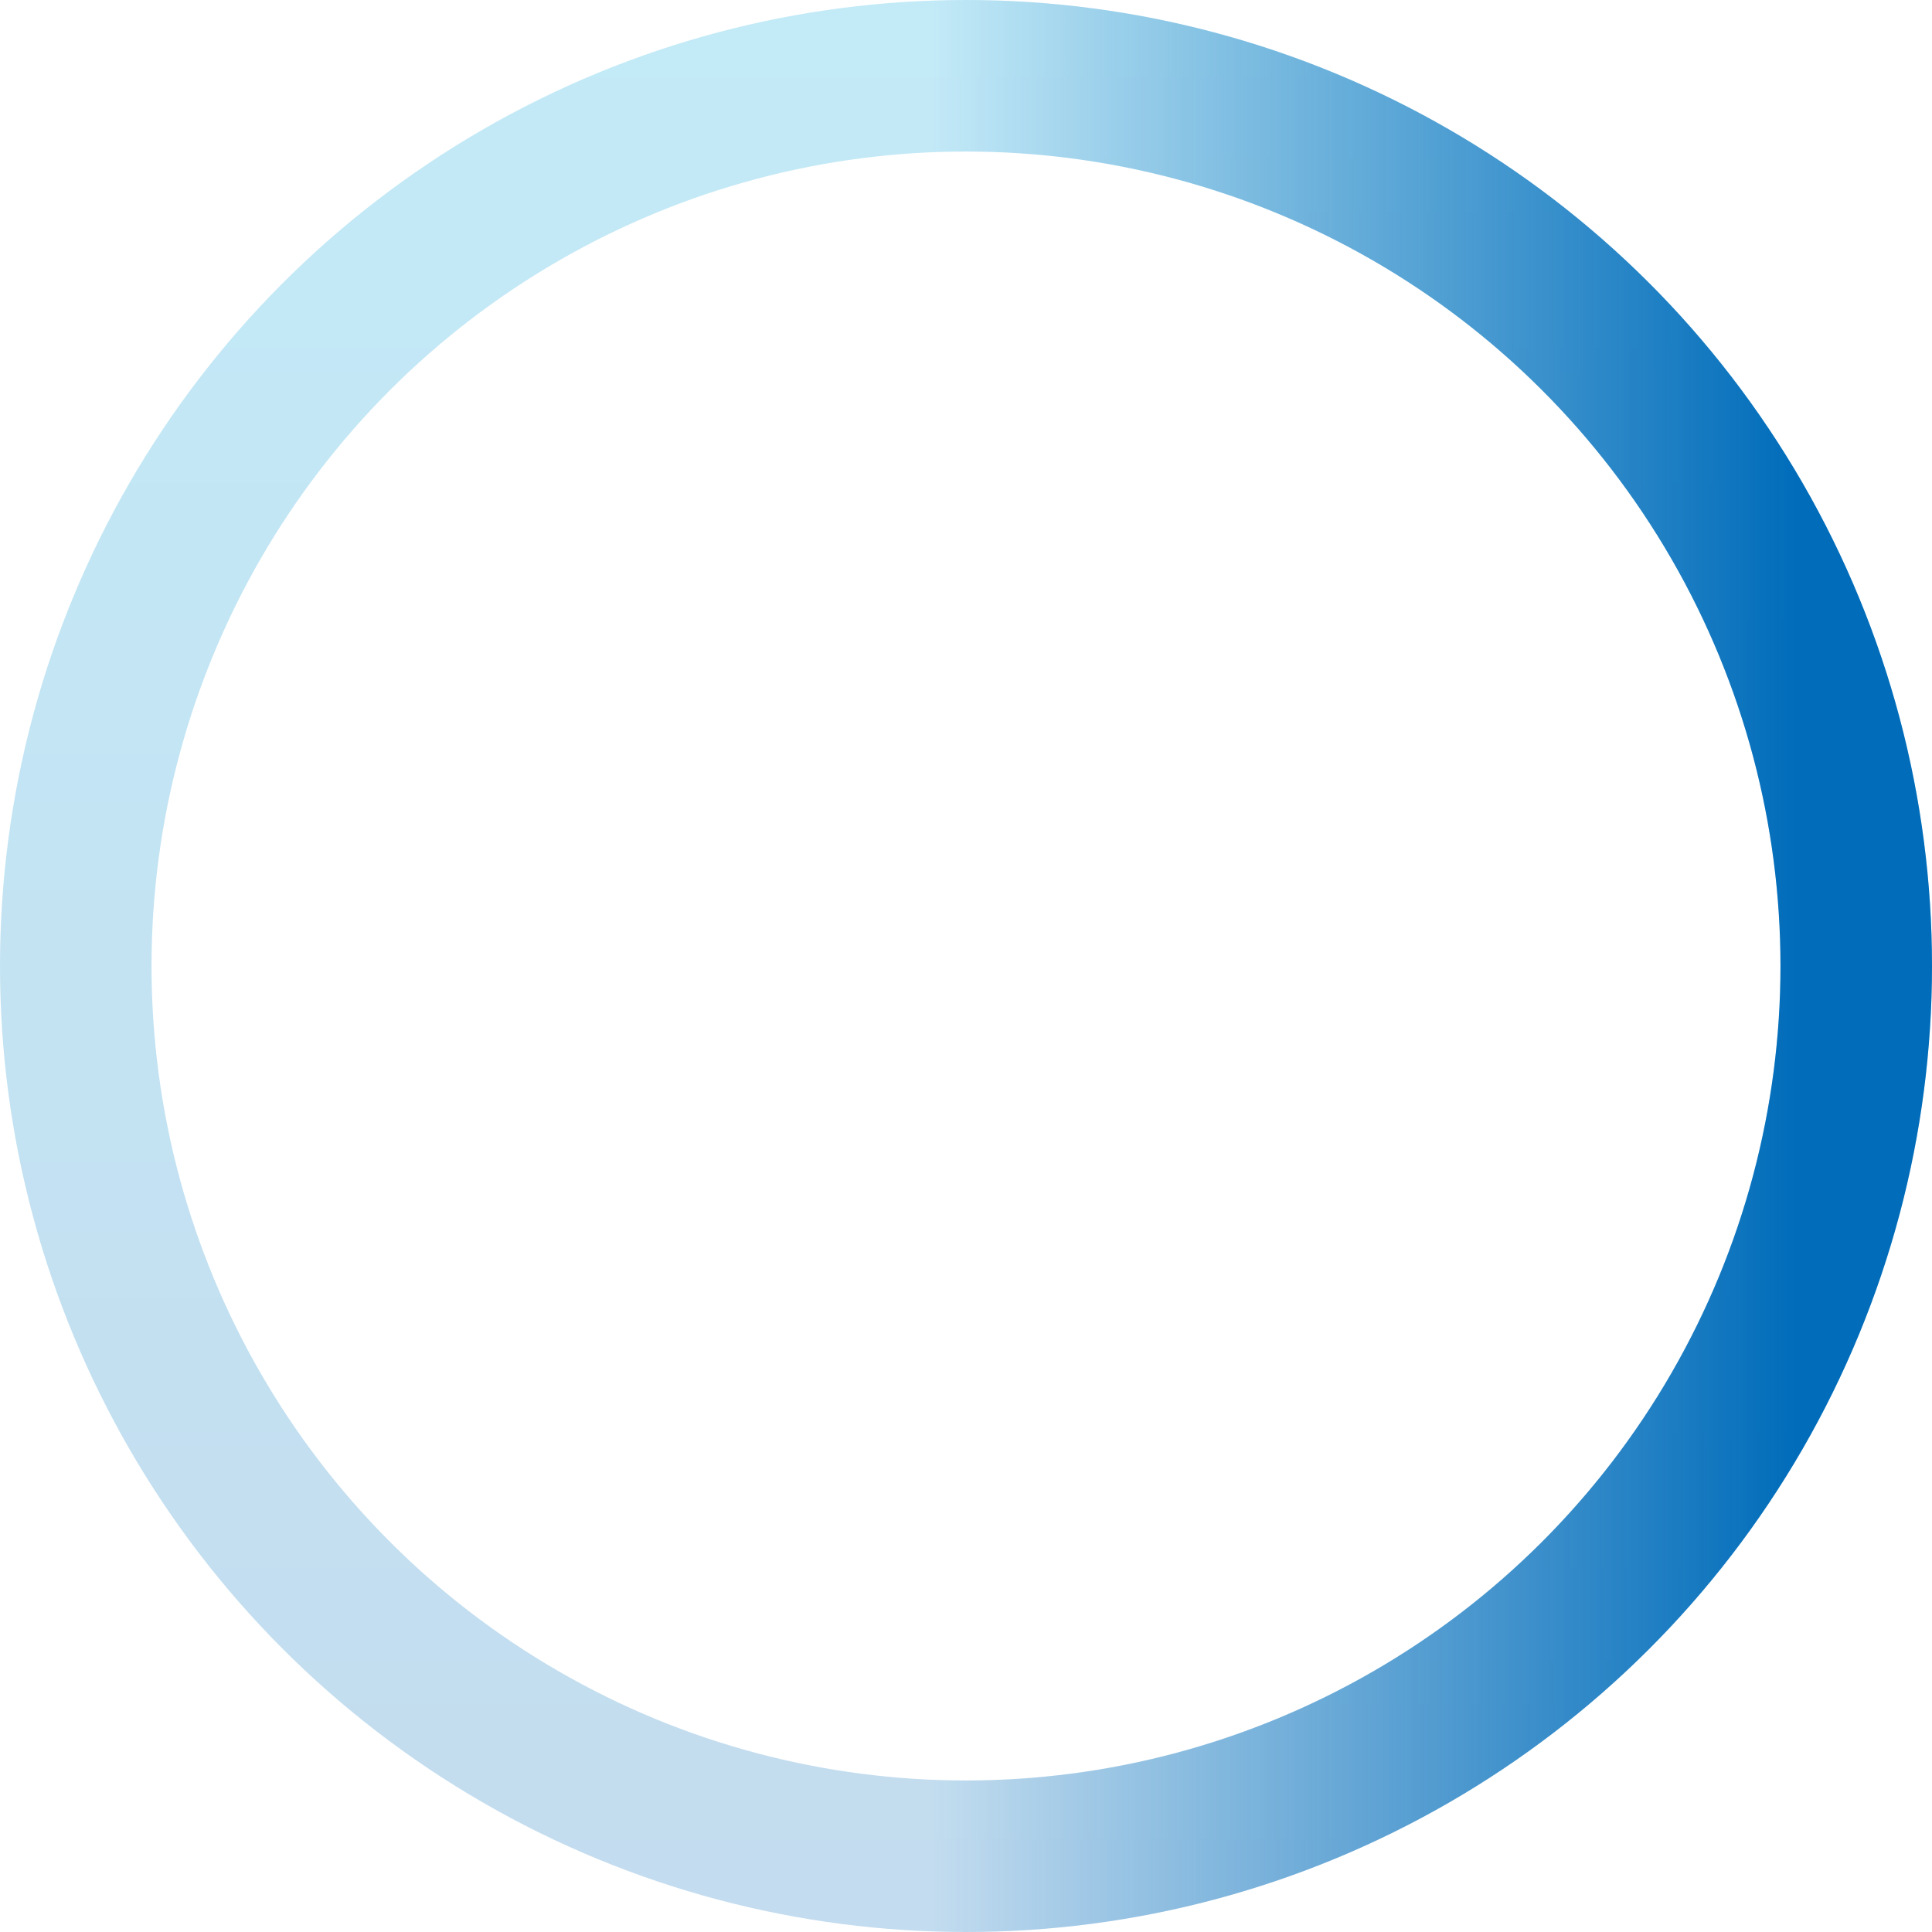
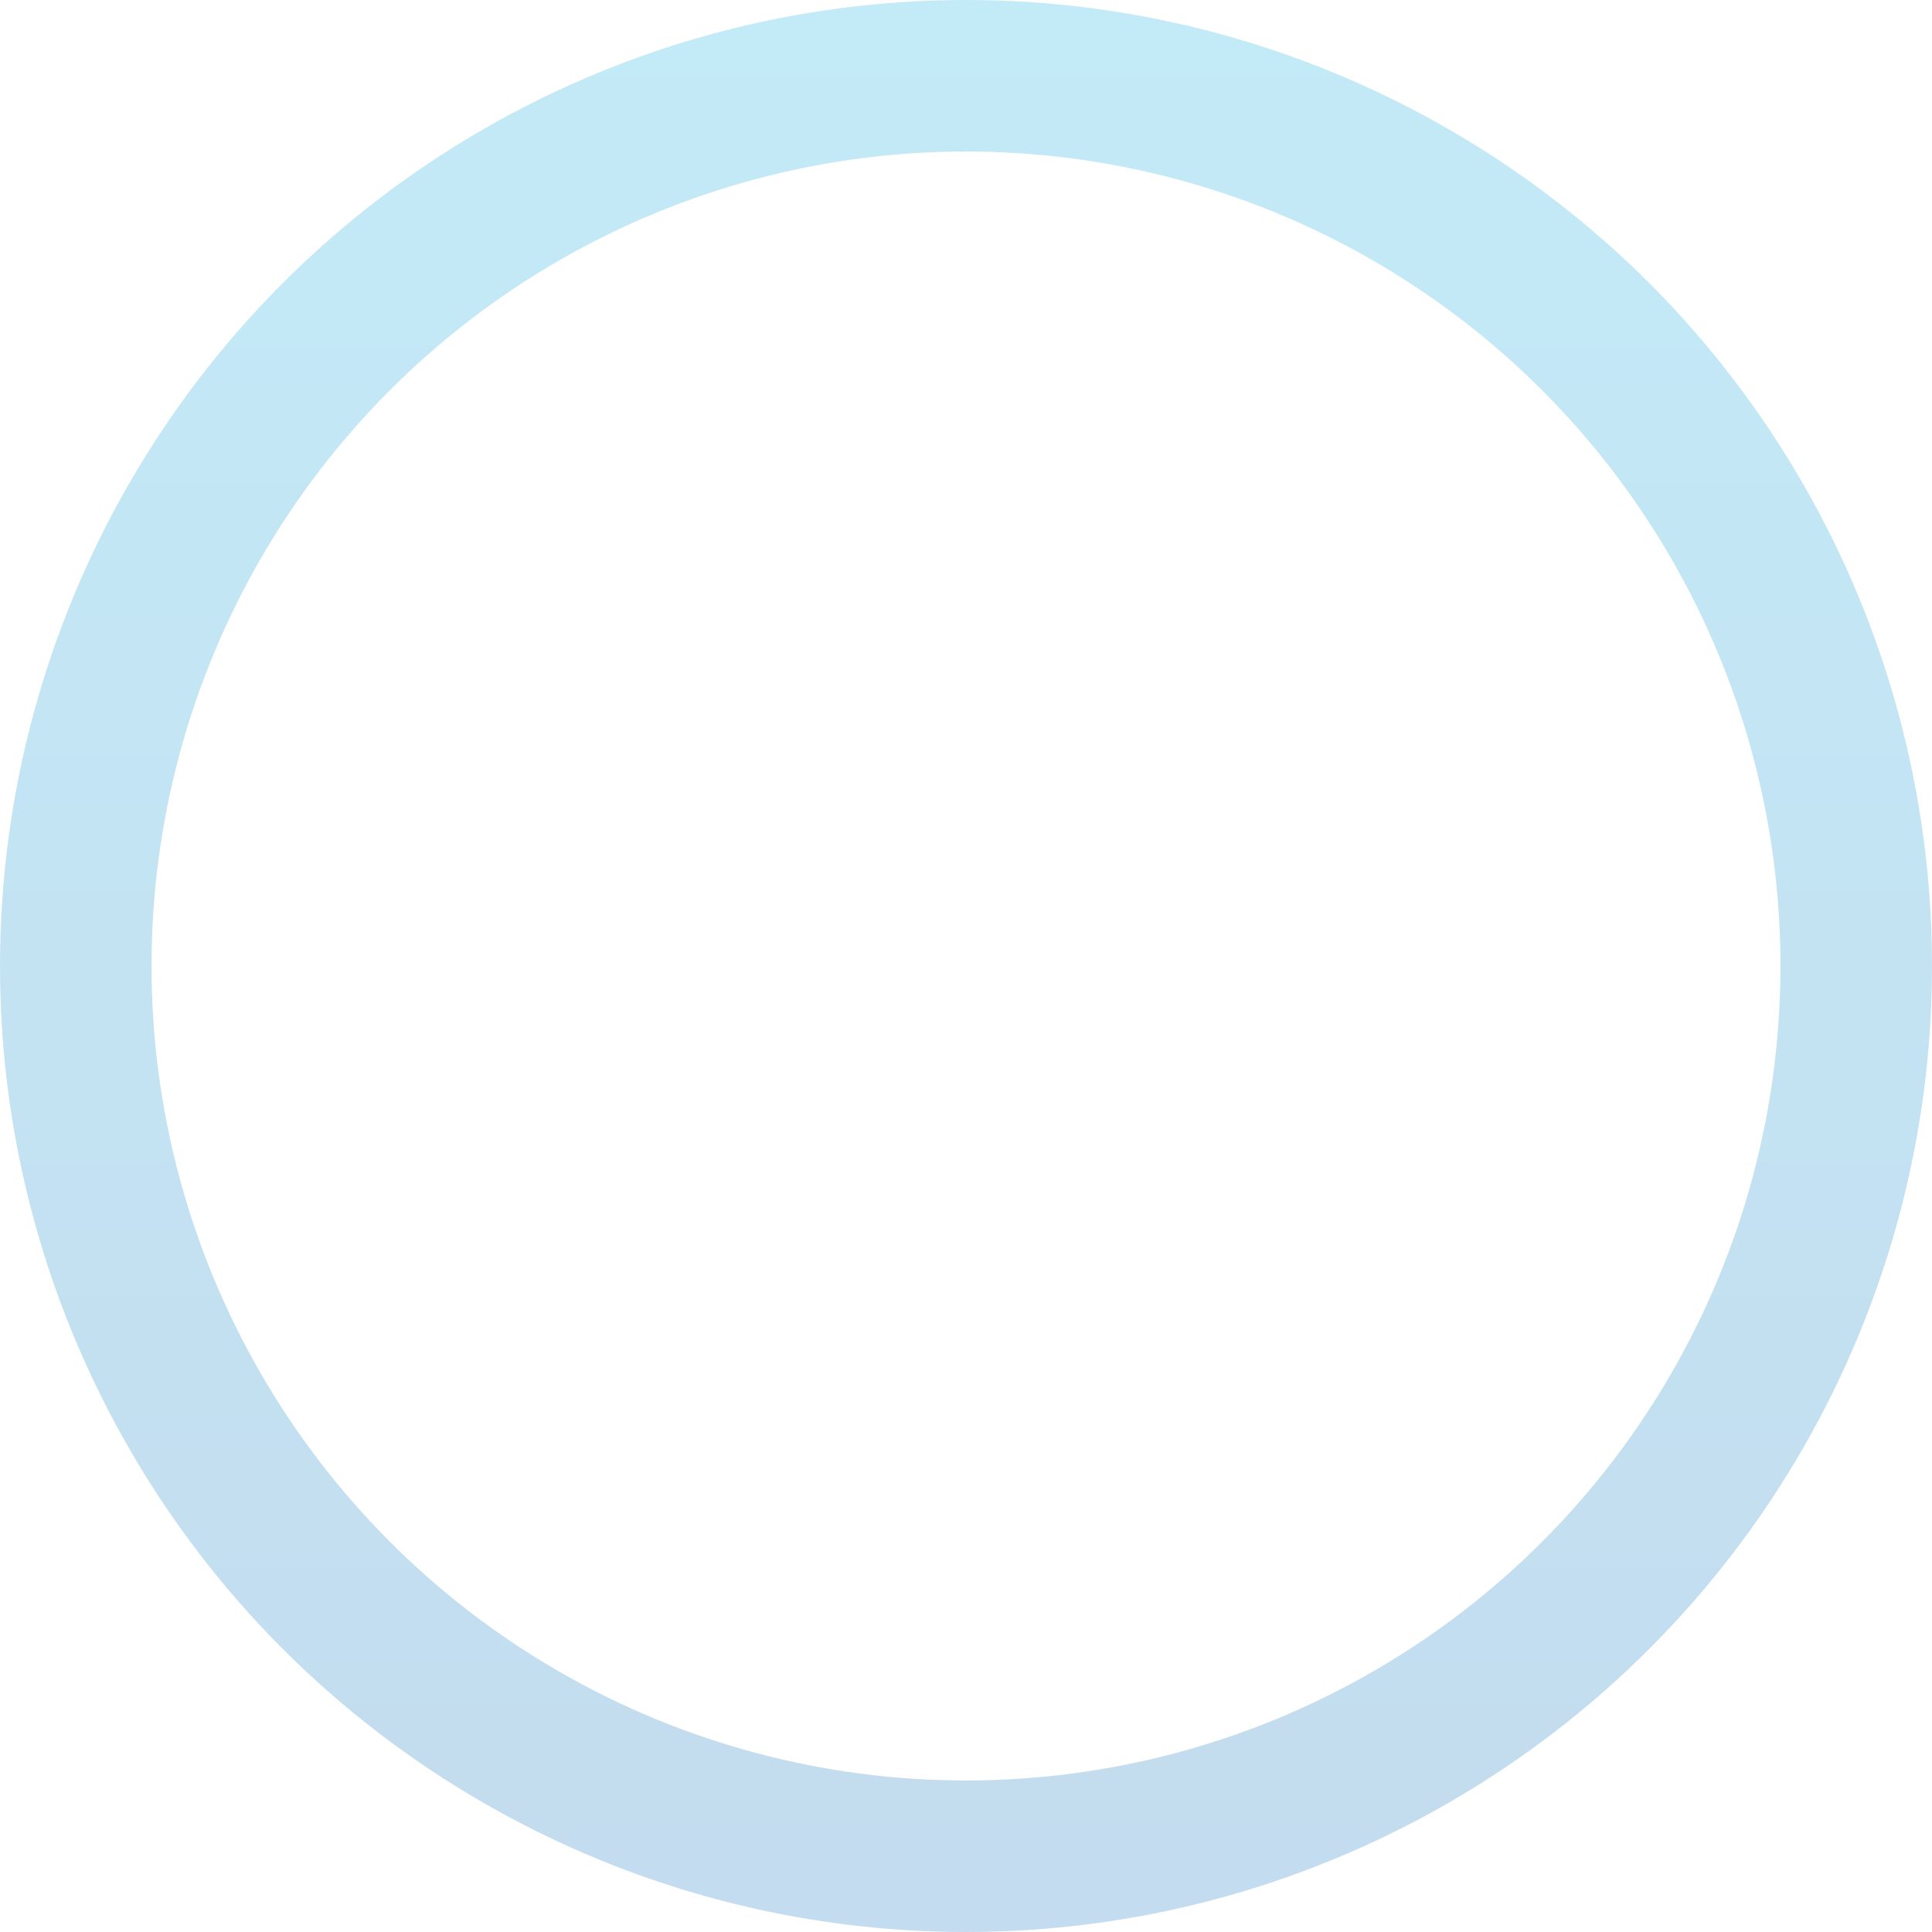
<svg xmlns="http://www.w3.org/2000/svg" width="51px" height="51px" viewBox="0 0 51 51" version="1.1">
  <title>09E1D381-08B1-4E1B-9942-644104663BE4@1x</title>
  <defs>
    <linearGradient x1="50%" y1="0%" x2="50%" y2="100%" id="linearGradient-1">
      <stop stop-color="#00A5DE" offset="0%" />
      <stop stop-color="#006CBA" offset="100%" />
    </linearGradient>
    <linearGradient x1="50%" y1="3.927%" x2="50%" y2="51.879%" id="linearGradient-2">
      <stop stop-color="#006CBA" offset="0%" />
      <stop stop-color="#006CBA" stop-opacity="0" offset="100%" />
    </linearGradient>
  </defs>
  <g id="Desktop" stroke="none" stroke-width="1" fill="none" fill-rule="evenodd">
    <g id="D-|-L-|-Loader" transform="translate(-695, -360)" stroke-width="4">
      <g id="loader" transform="translate(378, 312)">
        <g id="icon-loading" transform="translate(319, 50)">
          <circle id="Oval-7" stroke="url(#linearGradient-1)" opacity="0.234" cx="23.5" cy="23.5" r="23.5" />
-           <circle id="Oval-7" stroke="url(#linearGradient-2)" transform="translate(23.5, 23.5) rotate(90) translate(-23.5, -23.5) " cx="23.5" cy="23.5" r="23.5" />
        </g>
      </g>
    </g>
  </g>
</svg>